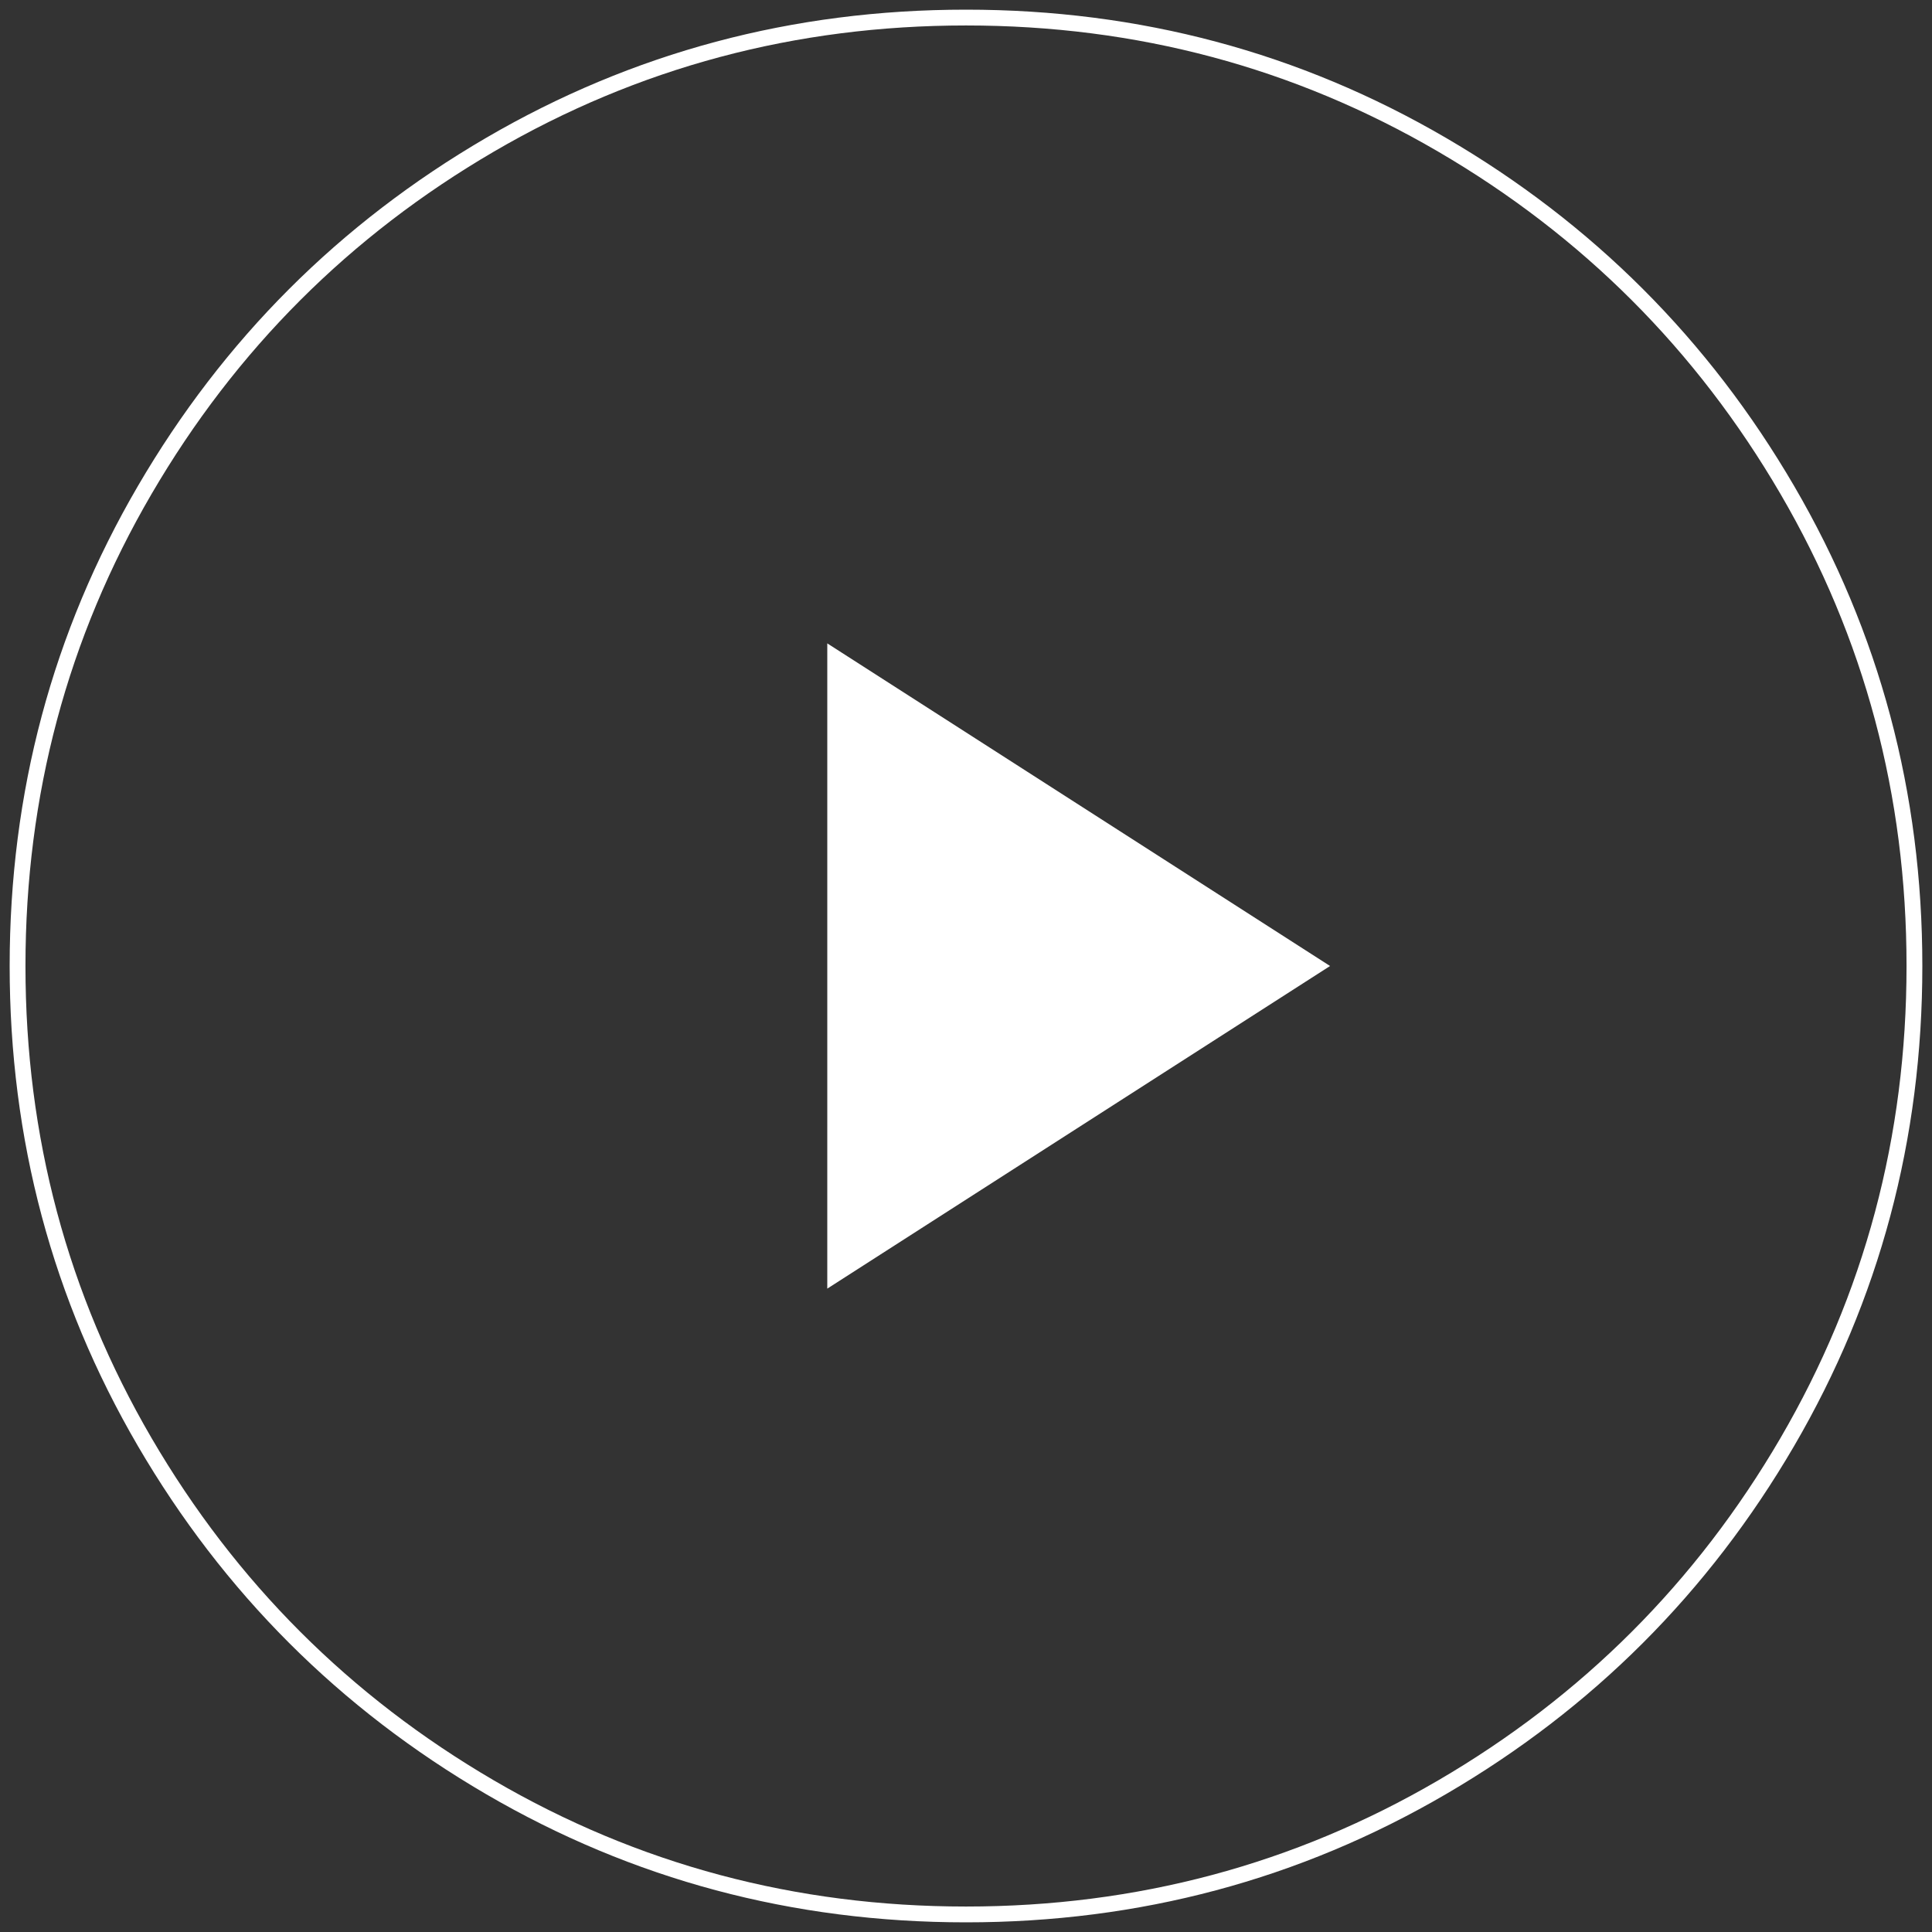
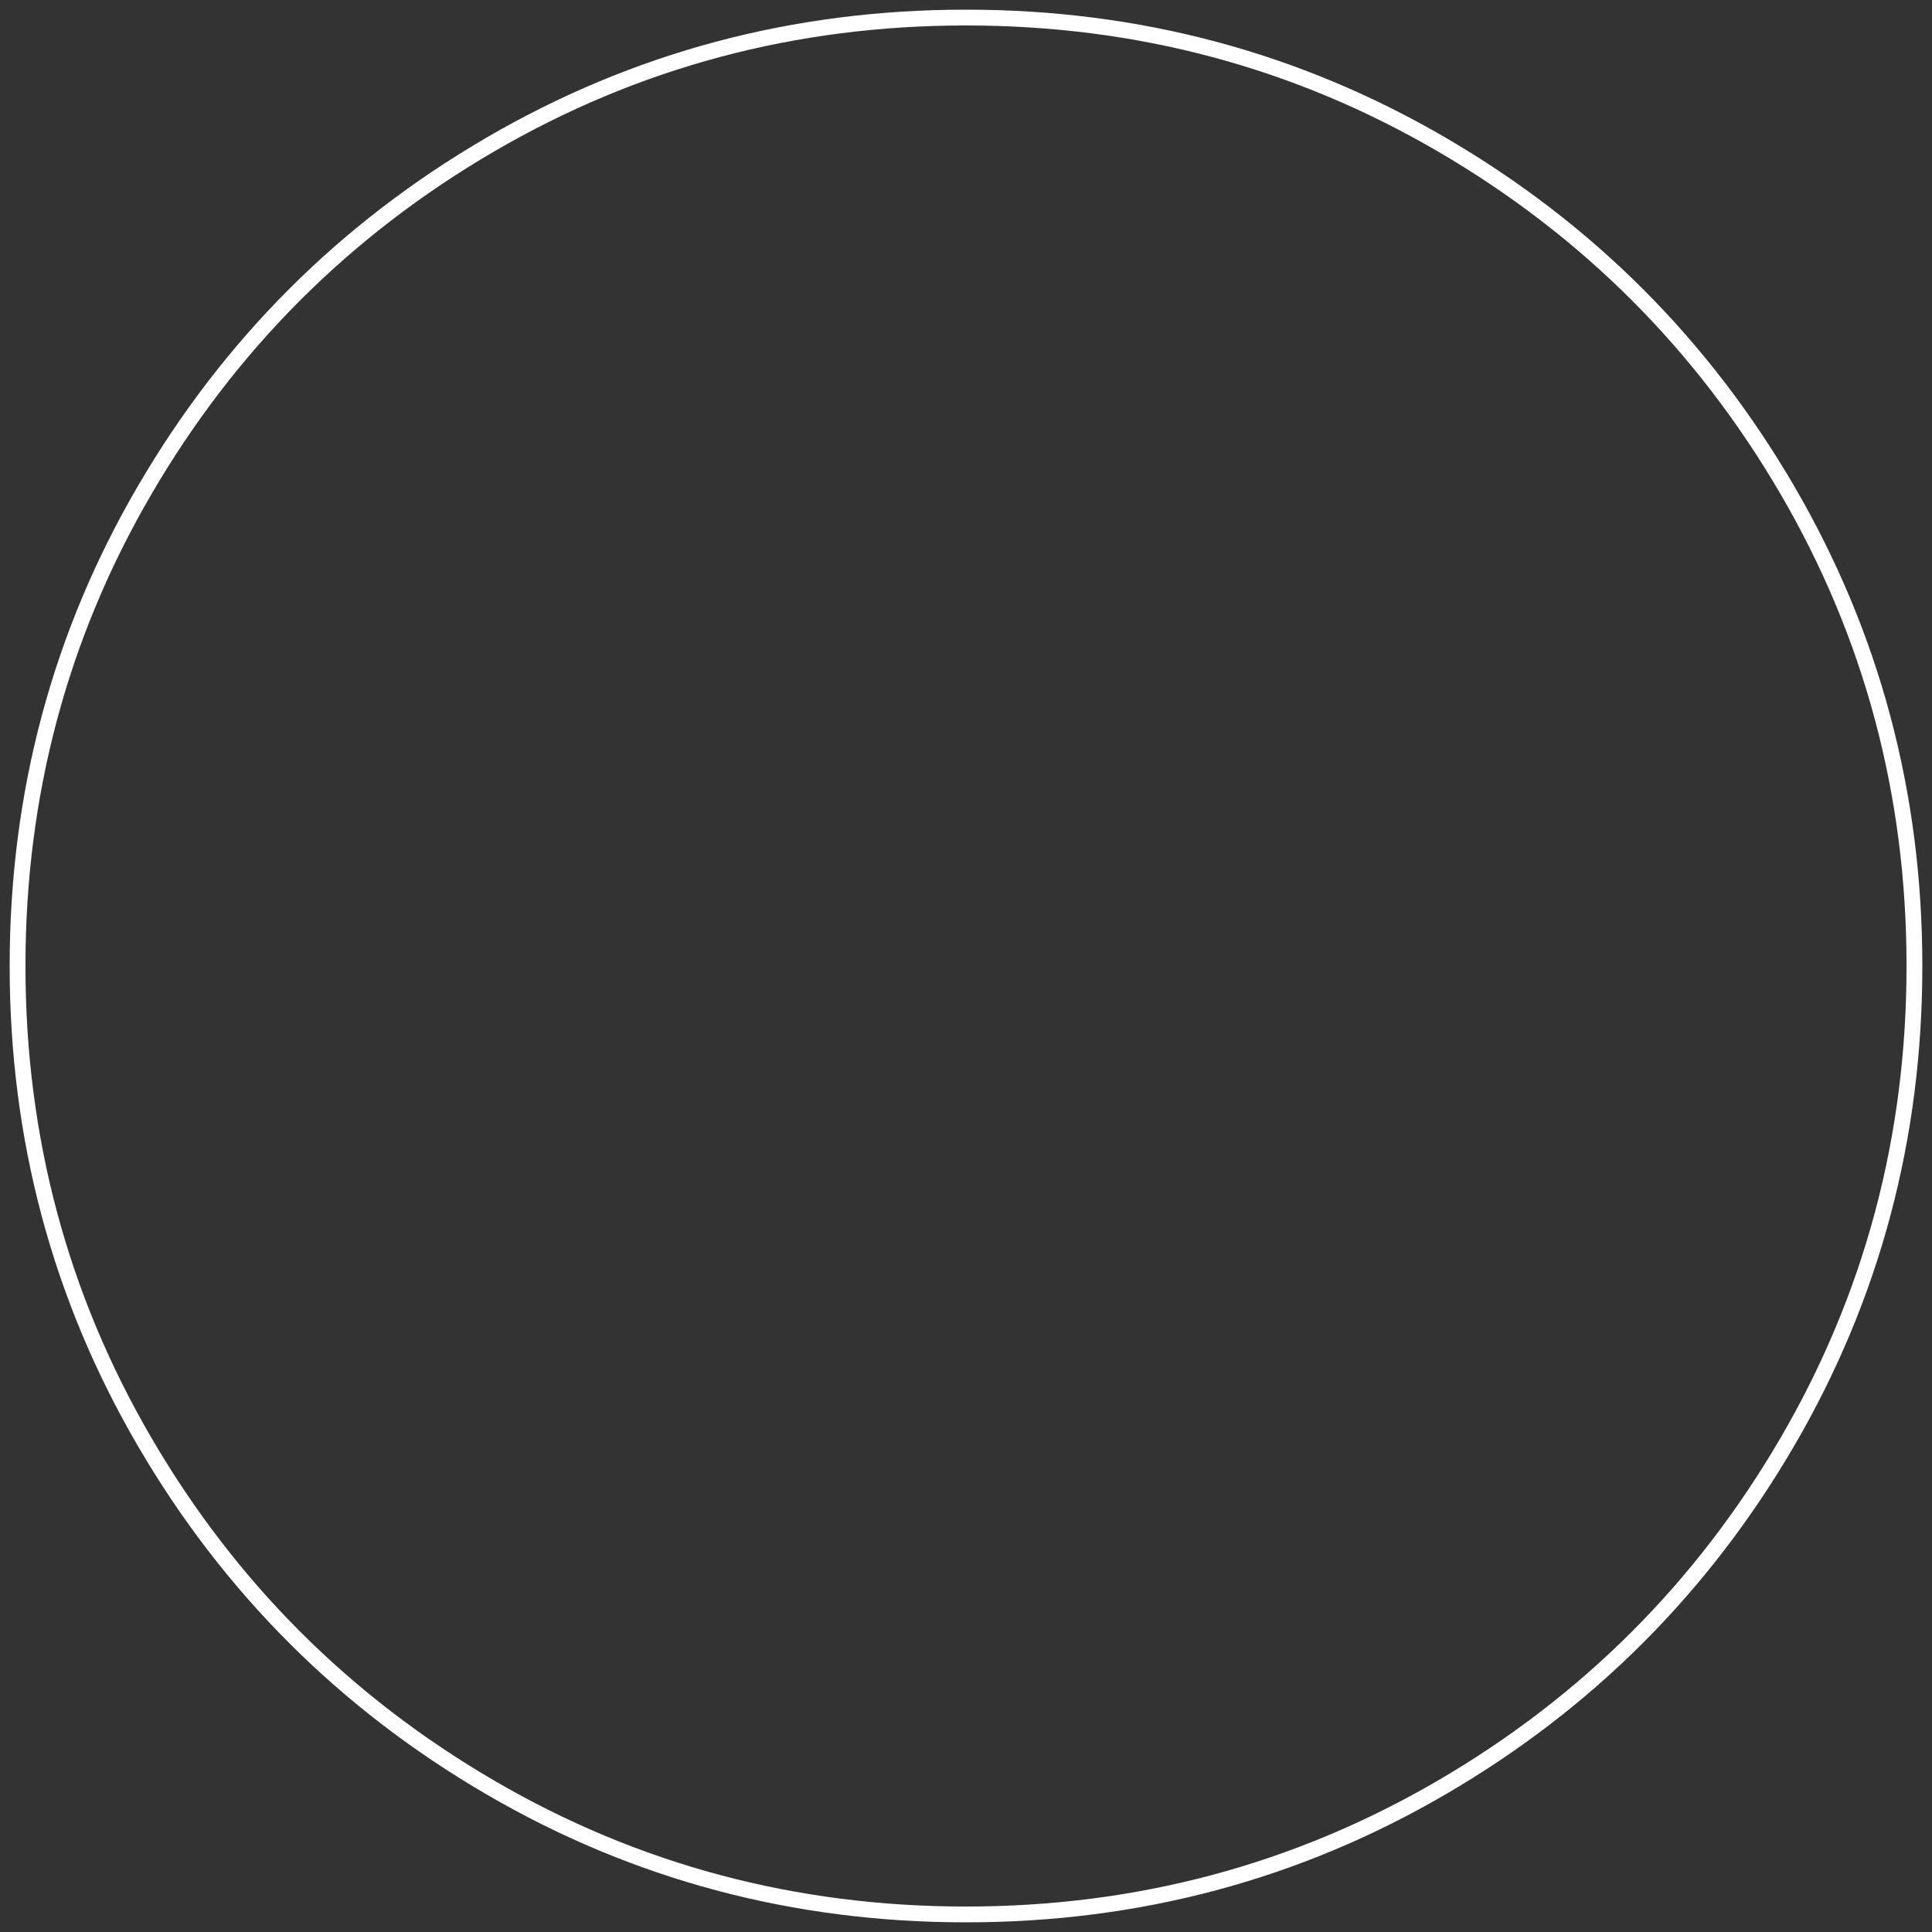
<svg xmlns="http://www.w3.org/2000/svg" width="110px" height="110px" viewBox="0 0 110 110" version="1.1">
  <rect x="0" y="0" width="110" height="110" fill="#333333" stroke="none" />
  <title>Play Movie Copy</title>
  <desc>Created with Sketch.</desc>
  <g id="Page-1" stroke="none" stroke-width="1" fill="none" fill-rule="evenodd">
    <g id="2-PC-Kurokami-LP" transform="translate(-609, -435)">
      <g id="Butoon-play-movie" transform="translate(610, 436)">
        <g id="Play-Movie-Copy">
          <g id="Group-2">
            <g id="Play-button">
              <g id="Group-Copy-2">
                <path d="M100.76,26.894 C95.931,18.621 89.381,12.071 81.107,7.242 C72.833,2.414 63.8,0 54.002,0 C44.205,0 35.17,2.414 26.896,7.242 C18.622,12.07 12.072,18.62 7.243,26.894 C2.414,35.168 0,44.204 0,54 C0,63.796 2.414,72.831 7.242,81.106 C12.071,89.377 18.621,95.929 26.895,100.758 C35.169,105.586 44.204,108 54.001,108 C63.798,108 72.833,105.586 81.107,100.758 C89.38,95.93 95.93,89.378 100.759,81.106 C105.586,72.831 108,63.796 108,54 C108,44.204 105.586,35.167 100.76,26.894 Z" id="Path" stroke="#FFFFFF" stroke-width="0.9" fill-rule="nonzero" />
-                 <polygon id="Rectangle" fill="#FFFFFF" transform="translate(51.231, 54) rotate(-45) translate(-51.231, -54) " points="60.593 37.385 67.846 70.615 34.615 63.362" />
              </g>
            </g>
          </g>
        </g>
      </g>
    </g>
  </g>
</svg>